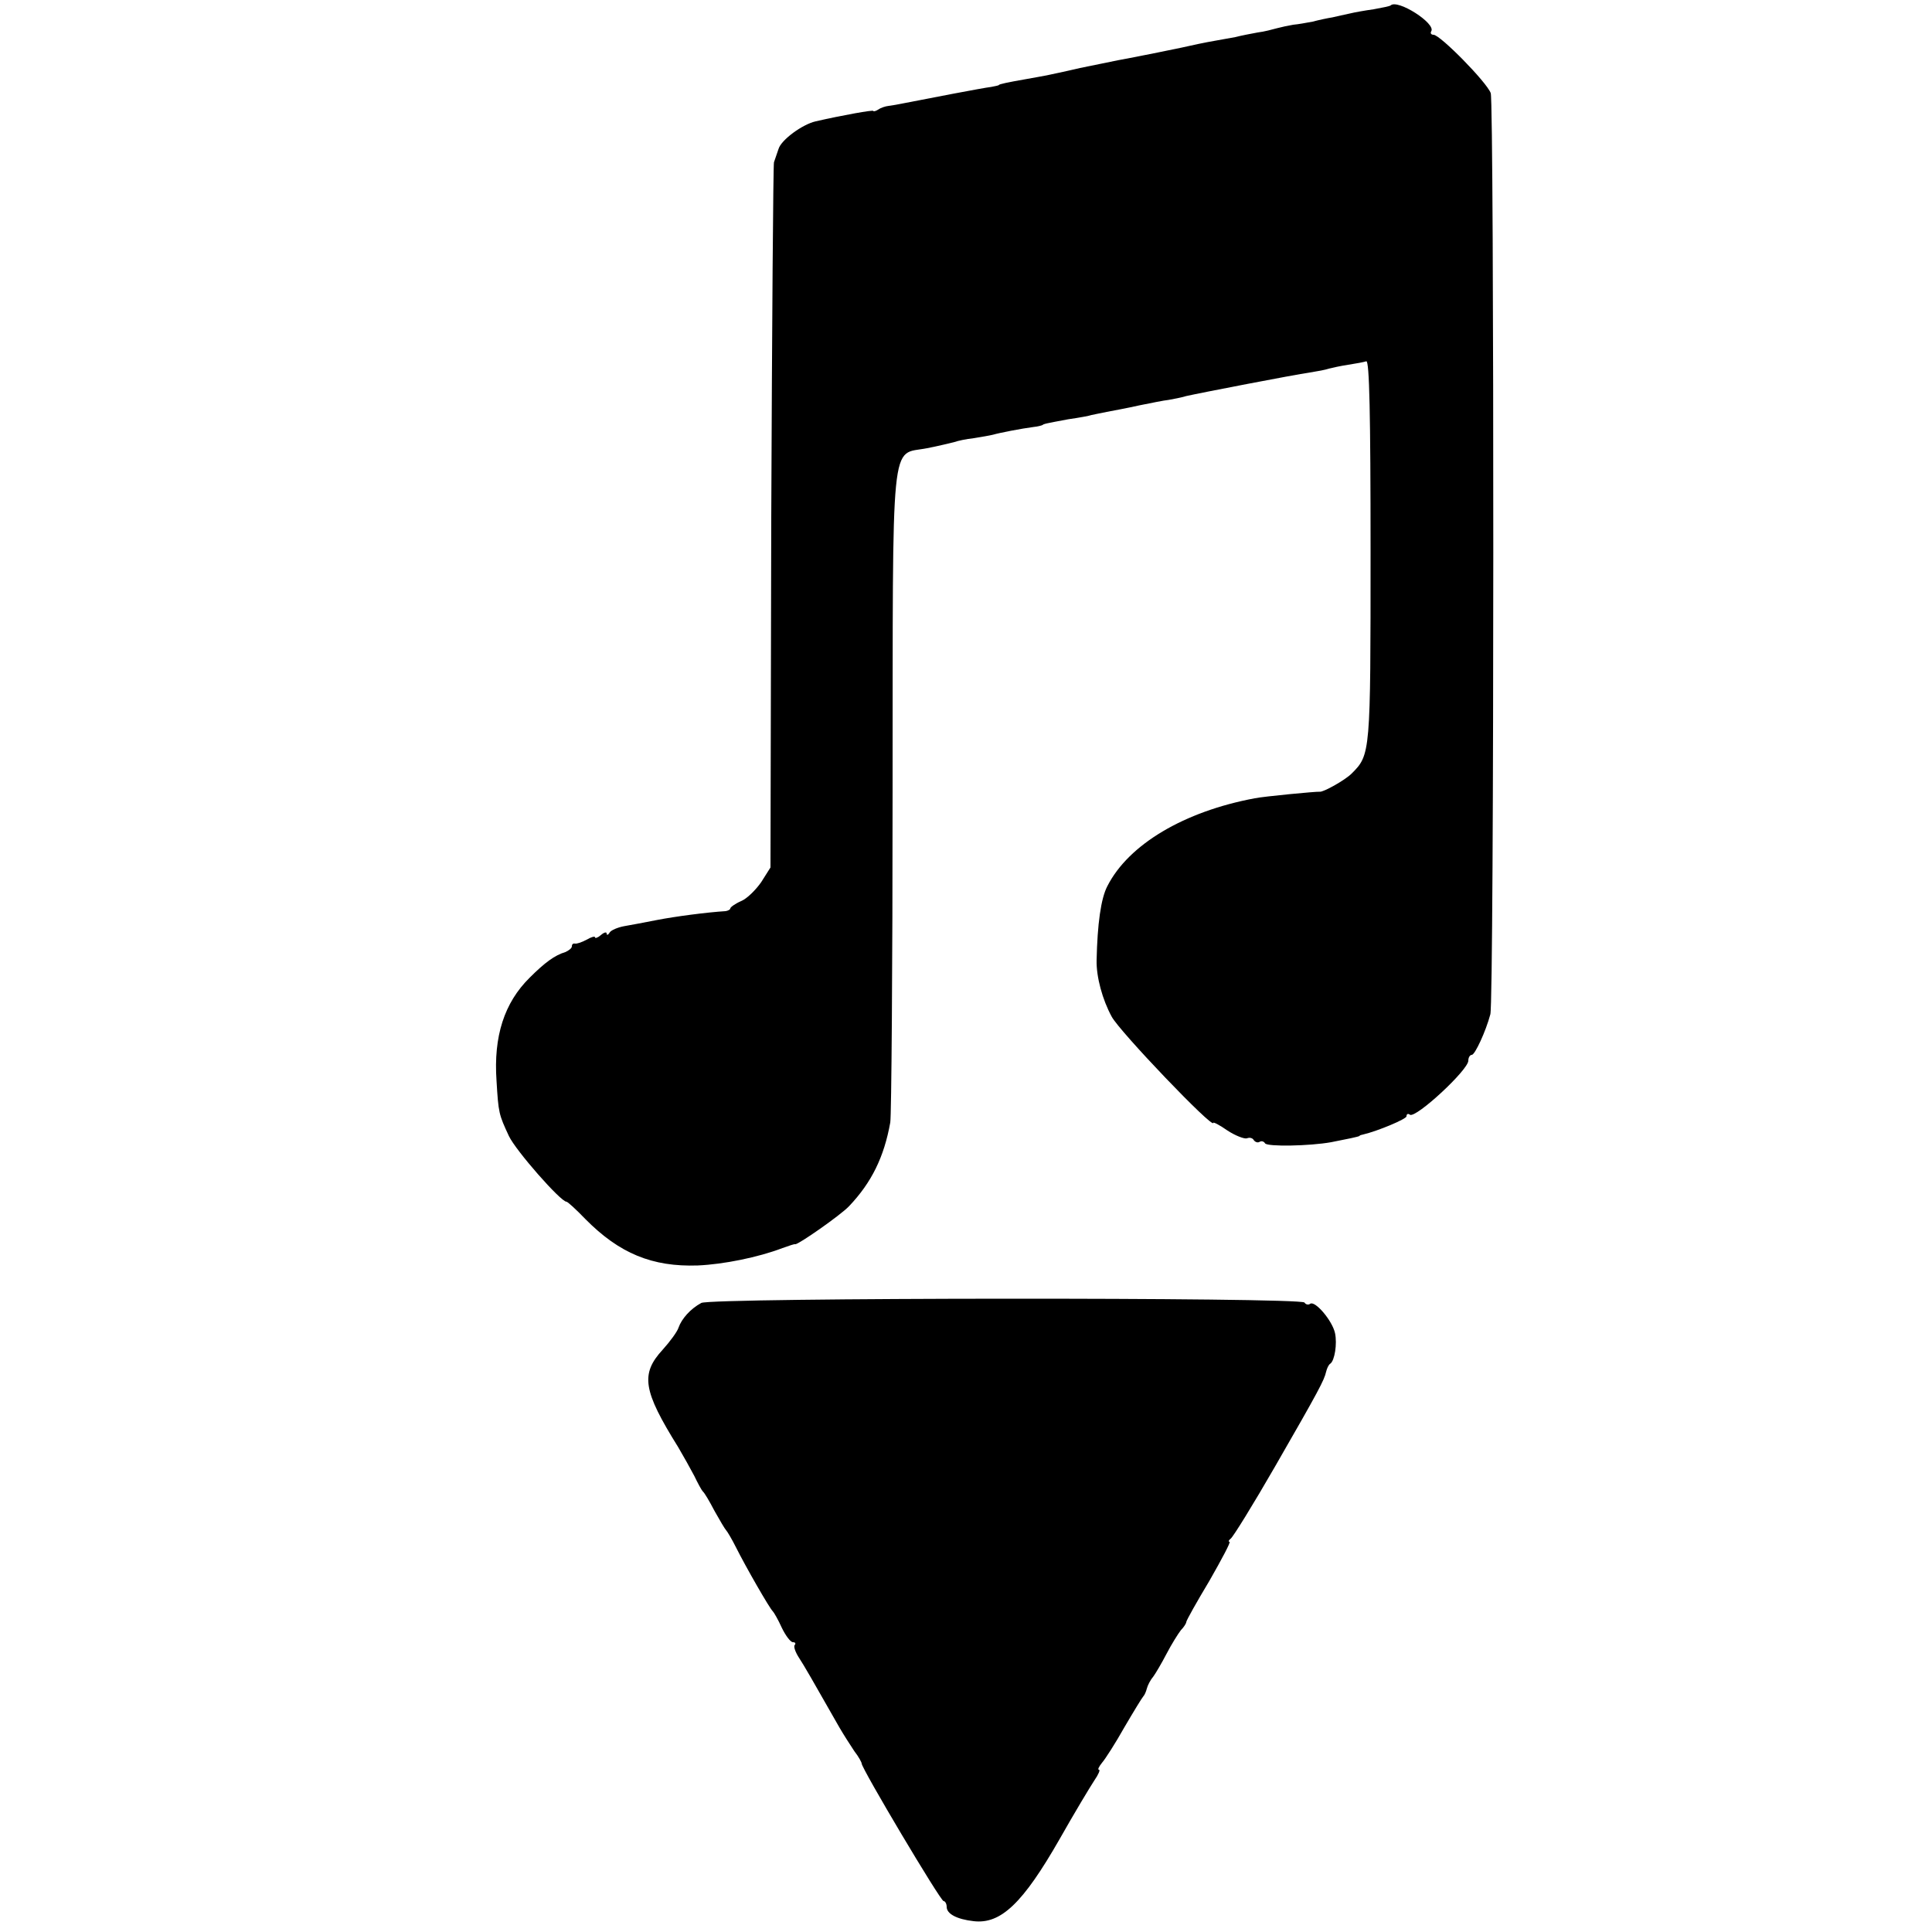
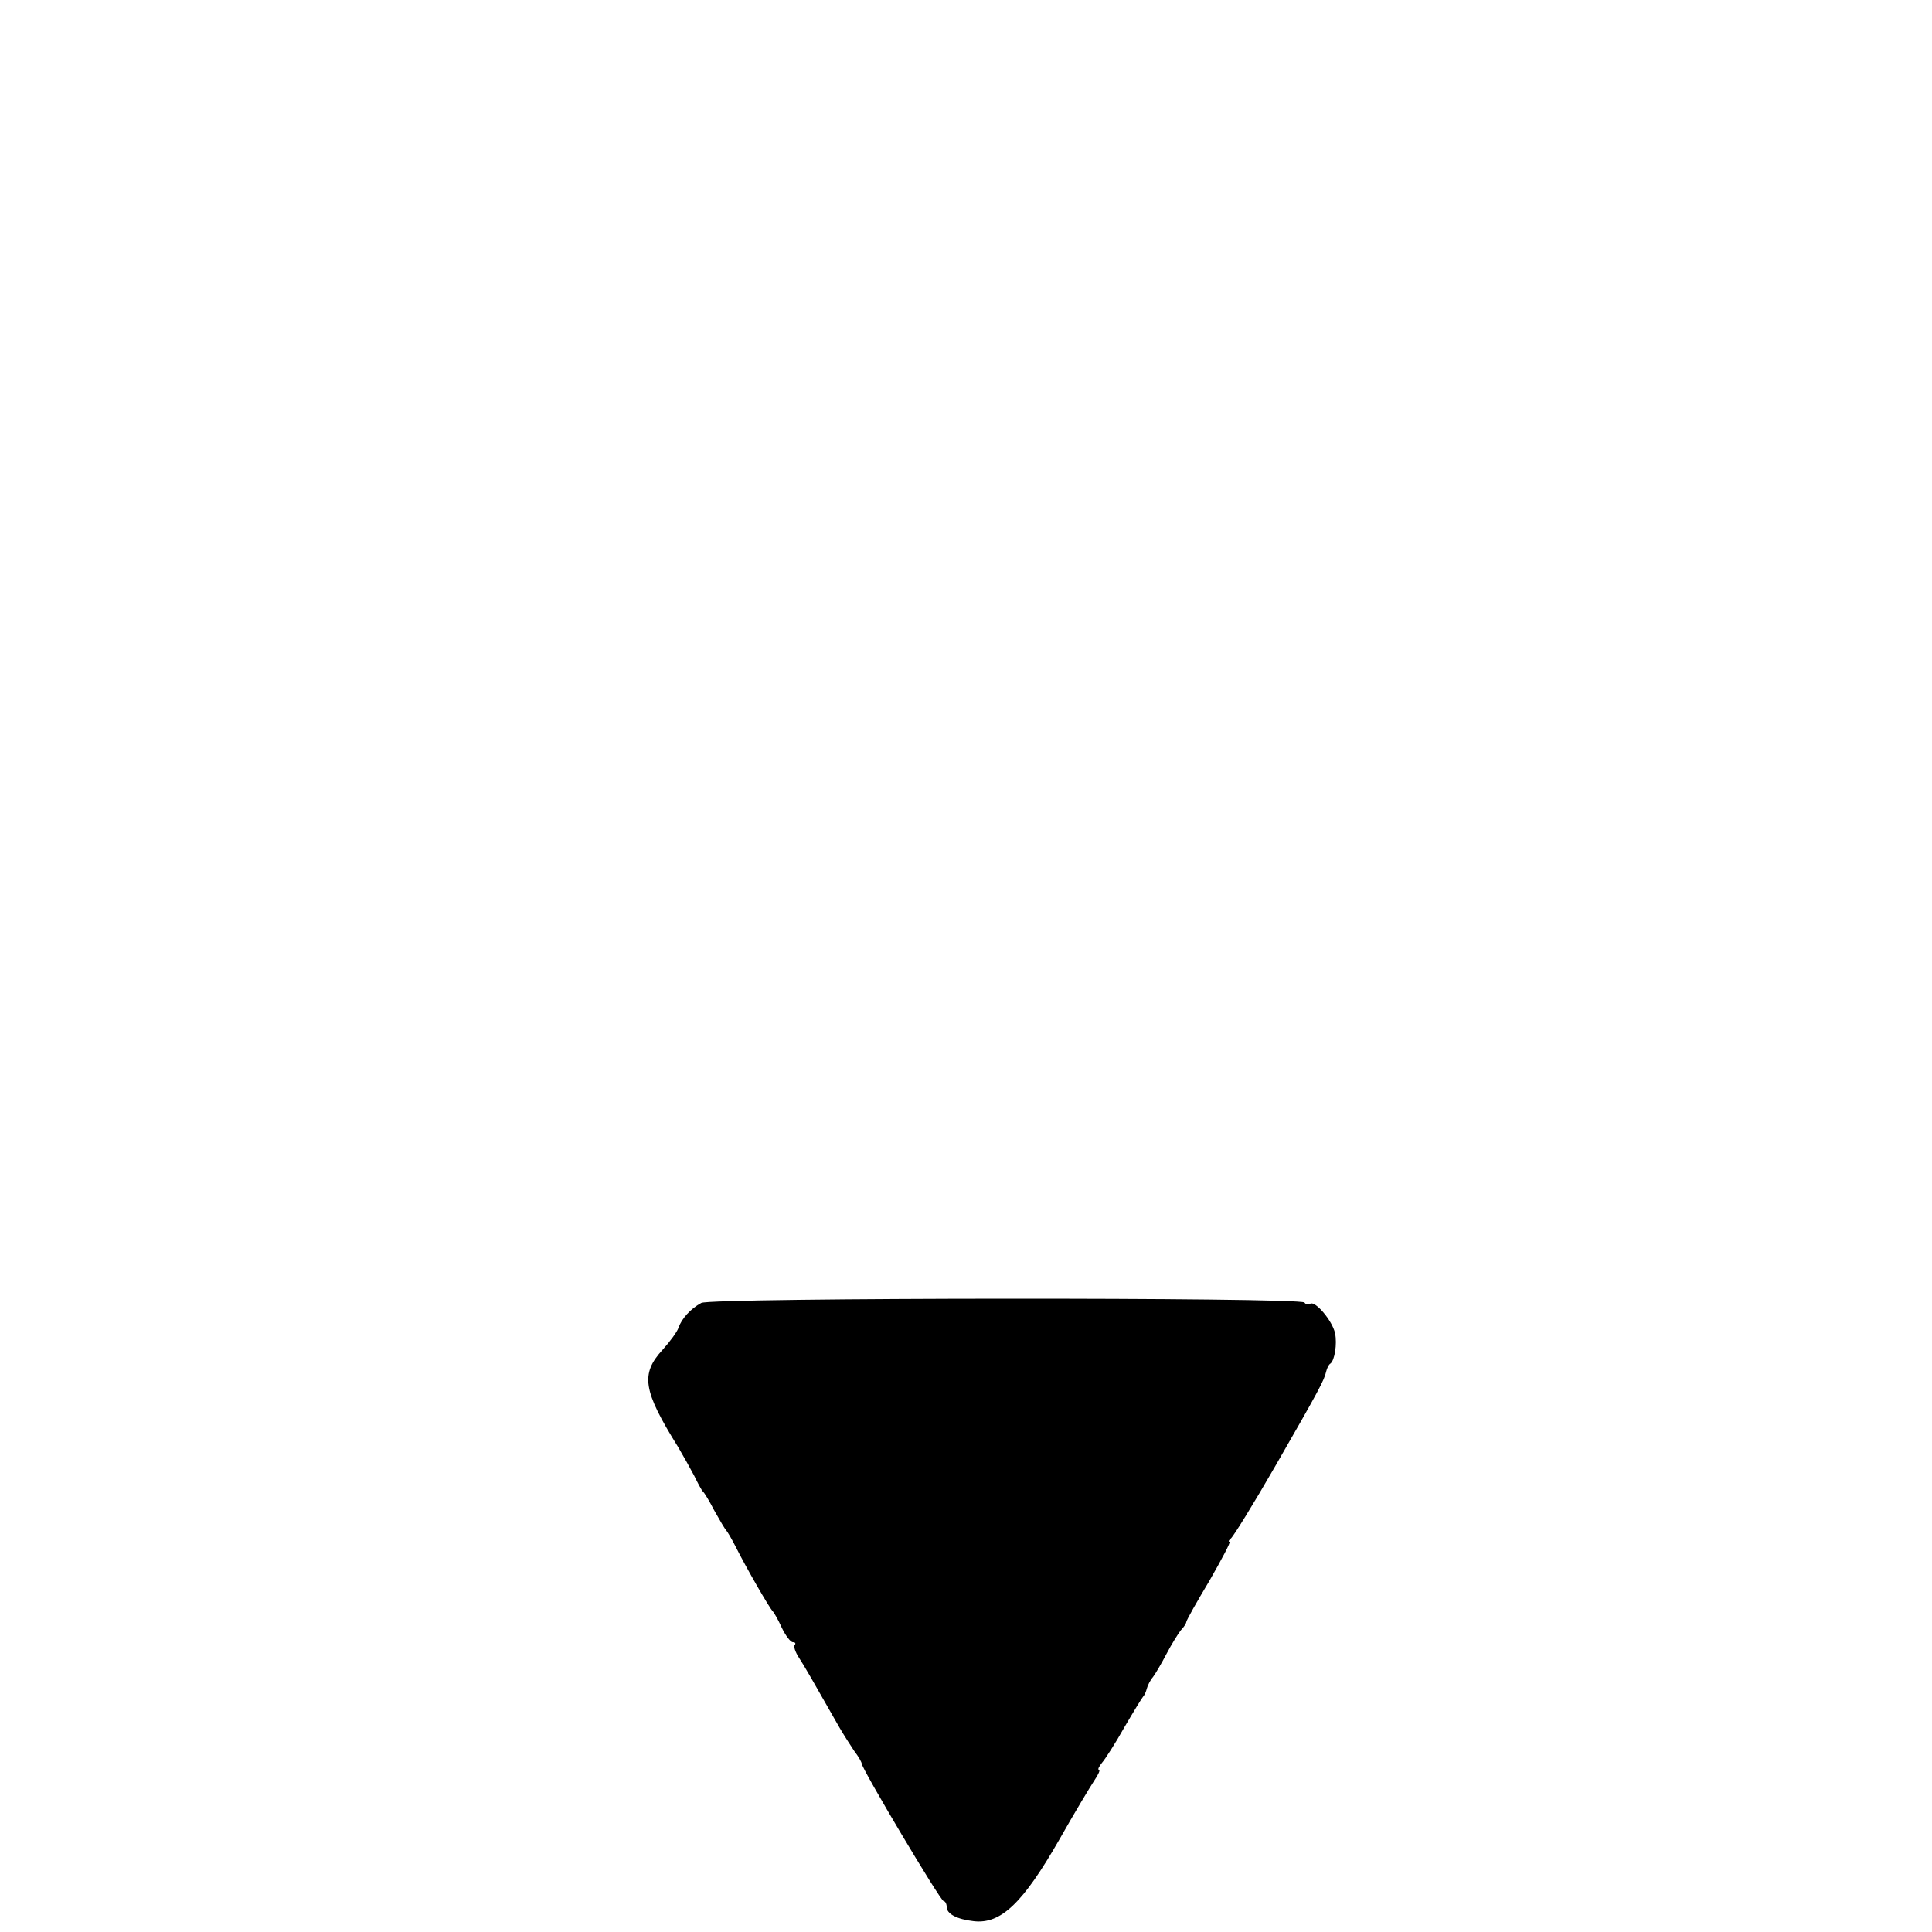
<svg xmlns="http://www.w3.org/2000/svg" version="1.0" width="500pt" height="500pt" viewBox="0 0 500 500" preserveAspectRatio="xMidYMid meet">
  <g transform="translate(0,500) scale(0.1,-0.1)" fill="#000000" stroke="none">
-     <path d="M3599 4986 c-2 -2 -22 -6 -44 -10 -22 -3 -50 -8 -62 -11 -13 -3 -33 -7 -45 -10 -13 -2 -36 -7 -51 -11 -16 -3 -38 -7 -50 -8 -12 -2 -31 -6 -42 -9 -11 -3 -33 -9 -50 -11 -16 -3 -43 -8 -58 -12 -16 -3 -38 -7 -50 -9 -12 -2 -33 -6 -47 -9 -33 -8 -173 -36 -207 -42 -15 -3 -59 -12 -98 -20 -38 -9 -77 -17 -86 -19 -9 -2 -34 -6 -55 -10 -46 -8 -69 -13 -69 -15 0 -1 -9 -3 -20 -5 -19 -2 -169 -31 -225 -42 -14 -3 -32 -6 -40 -7 -9 -1 -21 -5 -28 -10 -6 -4 -12 -5 -12 -3 0 3 -79 -11 -149 -27 -35 -8 -89 -48 -96 -71 -4 -11 -9 -27 -12 -35 -2 -8 -5 -422 -7 -920 l-2 -905 -24 -38 c-14 -20 -37 -43 -52 -49 -16 -7 -28 -16 -28 -19 0 -3 -6 -6 -12 -7 -49 -3 -132 -14 -178 -23 -30 -6 -68 -13 -85 -16 -16 -3 -33 -10 -37 -16 -4 -7 -8 -8 -8 -3 0 5 -7 3 -15 -4 -8 -7 -15 -9 -15 -6 0 4 -10 1 -22 -6 -13 -7 -26 -11 -30 -10 -5 1 -8 -2 -8 -7 0 -5 -8 -11 -17 -15 -27 -8 -53 -27 -92 -66 -66 -65 -94 -152 -86 -267 5 -84 6 -87 32 -143 18 -38 134 -170 149 -170 3 0 25 -20 49 -45 88 -89 173 -124 291 -120 67 3 156 21 219 45 17 6 31 11 33 10 7 -2 117 75 139 98 59 62 91 128 107 217 3 17 6 401 6 854 1 945 -7 872 89 891 31 6 63 14 71 16 8 3 31 8 50 10 19 3 42 7 50 9 17 5 74 16 105 20 11 1 21 4 23 5 3 3 8 4 67 15 28 4 55 9 60 11 6 1 23 5 39 8 16 3 54 10 85 17 30 6 64 13 75 14 12 2 32 6 46 10 35 8 278 55 320 61 19 3 41 7 49 10 8 2 30 7 50 10 20 3 41 7 47 9 8 2 11 -138 11 -490 0 -526 0 -528 -49 -577 -17 -17 -74 -49 -83 -47 -6 1 -144 -12 -168 -17 -182 -34 -326 -119 -381 -227 -17 -32 -26 -99 -28 -192 -1 -43 15 -102 39 -146 20 -38 263 -292 263 -275 0 3 17 -6 37 -20 20 -13 43 -22 50 -20 7 3 15 1 18 -5 4 -5 10 -7 15 -4 5 3 11 1 14 -4 6 -9 115 -7 171 3 41 8 70 14 73 16 1 2 5 3 10 4 38 9 112 40 112 47 0 6 4 8 9 4 16 -9 151 116 151 140 0 8 4 15 9 15 8 0 36 60 48 105 10 34 10 2358 1 2384 -10 28 -131 151 -148 151 -6 0 -9 4 -6 9 13 20 -87 84 -105 67z" />
    <path d="M1815 1628 c-28 -15 -51 -41 -59 -64 -3 -10 -22 -36 -41 -57 -58 -63 -51 -106 40 -252 13 -22 32 -56 42 -75 9 -19 19 -37 22 -40 4 -3 17 -25 30 -50 14 -25 27 -47 30 -50 3 -3 15 -23 26 -45 25 -50 87 -158 95 -165 3 -3 14 -22 23 -42 10 -21 23 -38 29 -38 6 0 8 -3 5 -7 -4 -3 1 -18 10 -32 15 -23 35 -58 105 -181 11 -19 29 -47 39 -62 11 -14 19 -29 19 -32 0 -13 204 -356 212 -356 4 0 8 -7 8 -15 0 -18 26 -32 70 -37 70 -8 127 46 222 212 39 69 80 137 90 152 11 16 16 28 12 28 -4 0 0 8 8 18 8 9 35 51 58 92 24 41 46 77 49 80 3 3 7 12 9 20 2 8 9 22 16 30 6 8 22 35 35 60 13 25 30 52 37 61 8 8 14 18 14 21 0 4 27 52 60 107 32 56 56 101 52 101 -4 0 -2 4 3 8 6 4 58 88 115 187 114 198 127 223 132 245 2 8 6 18 11 21 11 8 18 51 12 79 -7 32 -51 84 -64 76 -5 -4 -12 -2 -15 3 -9 14 -1536 13 -1561 -1z" />
  </g>
</svg>